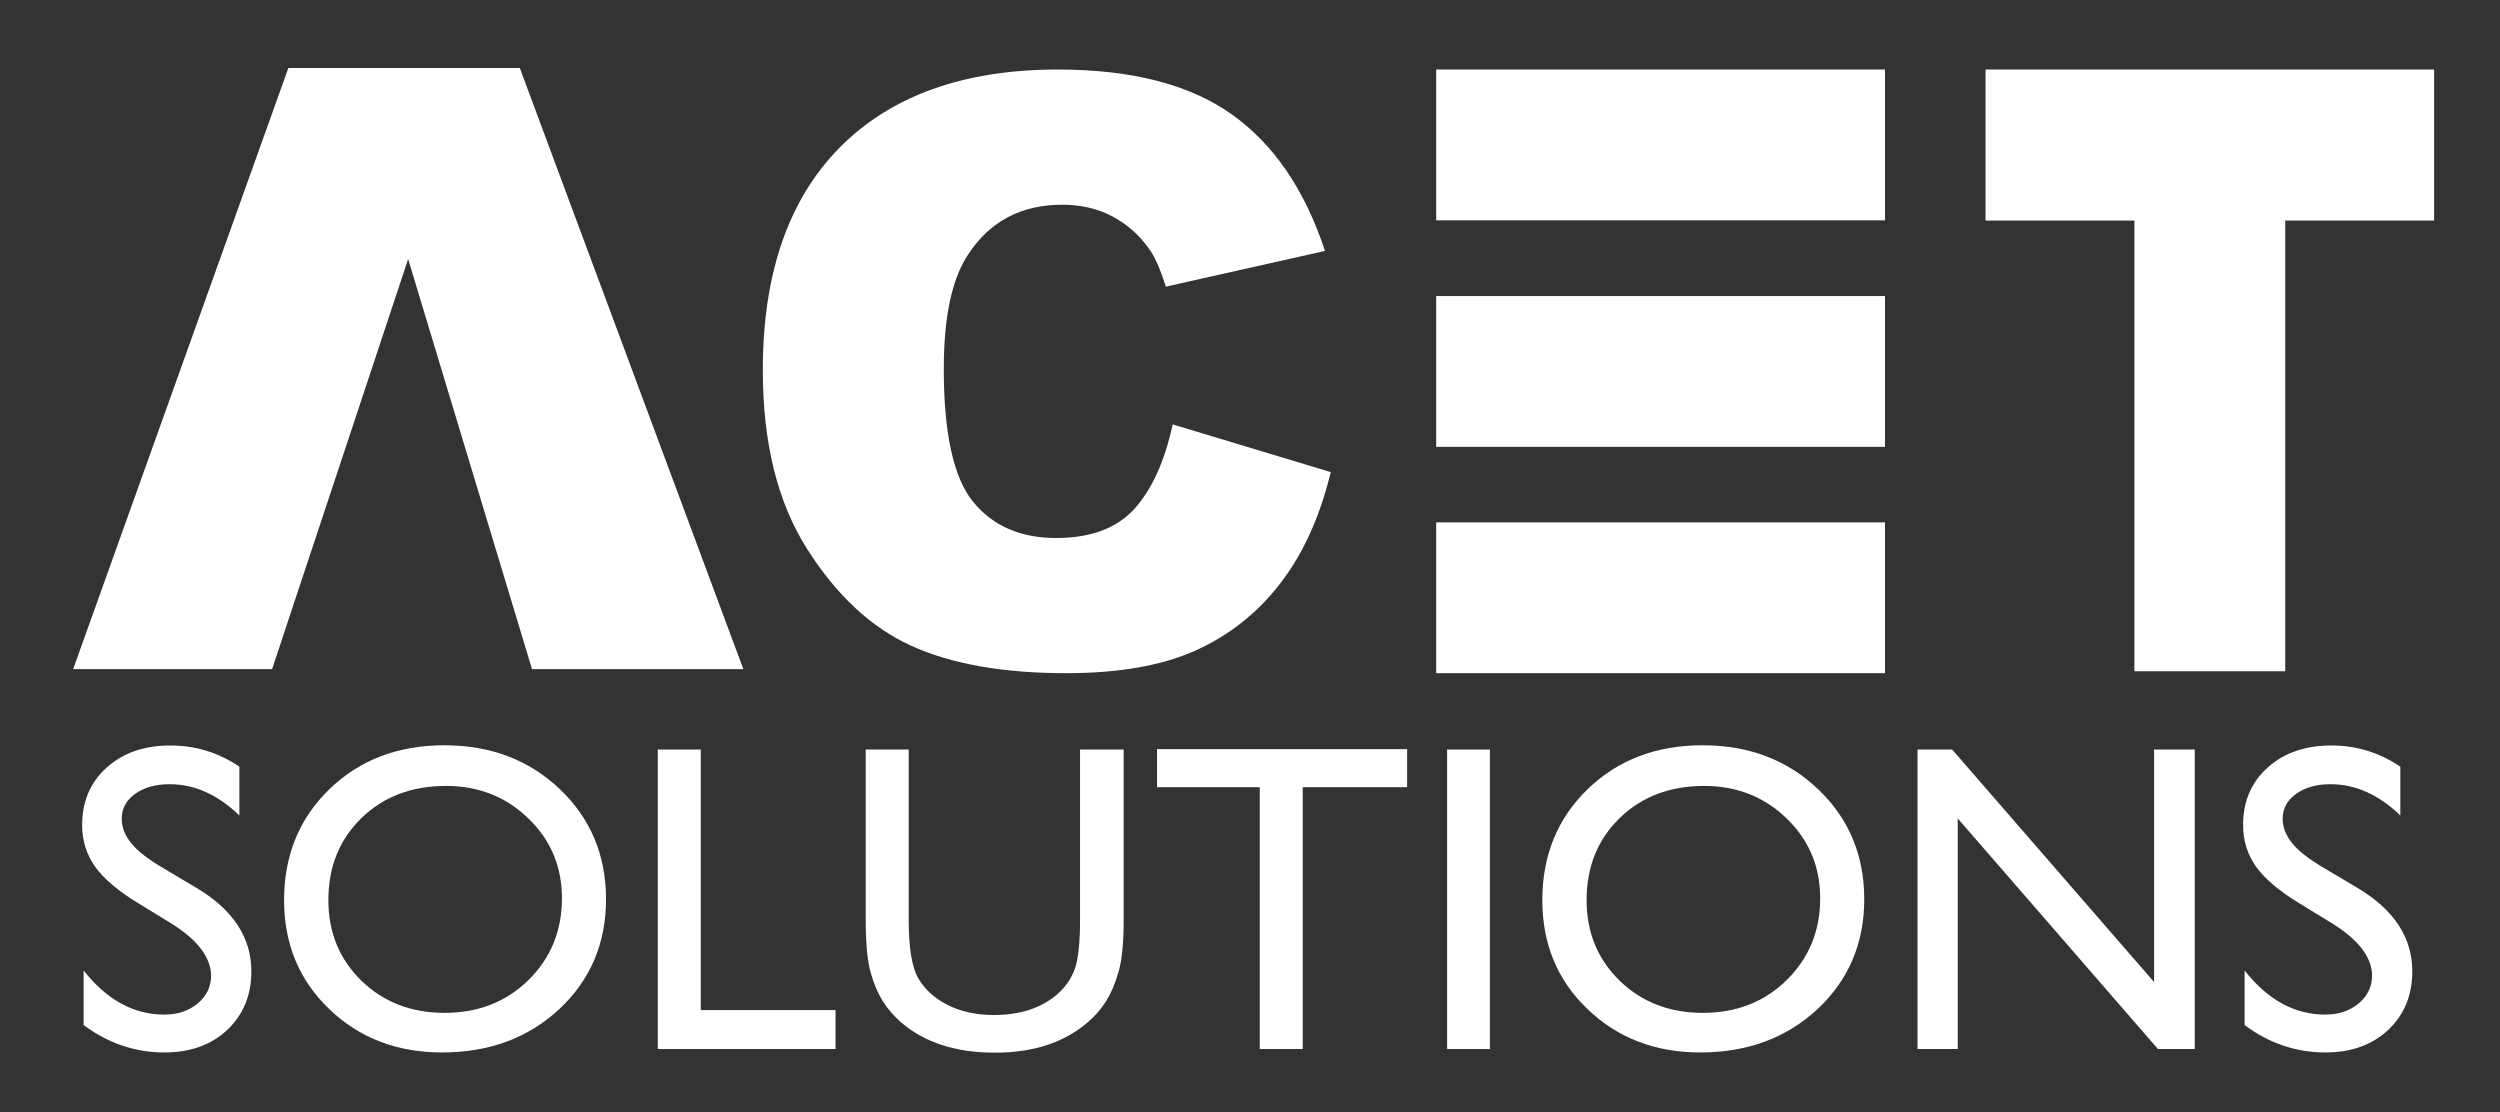
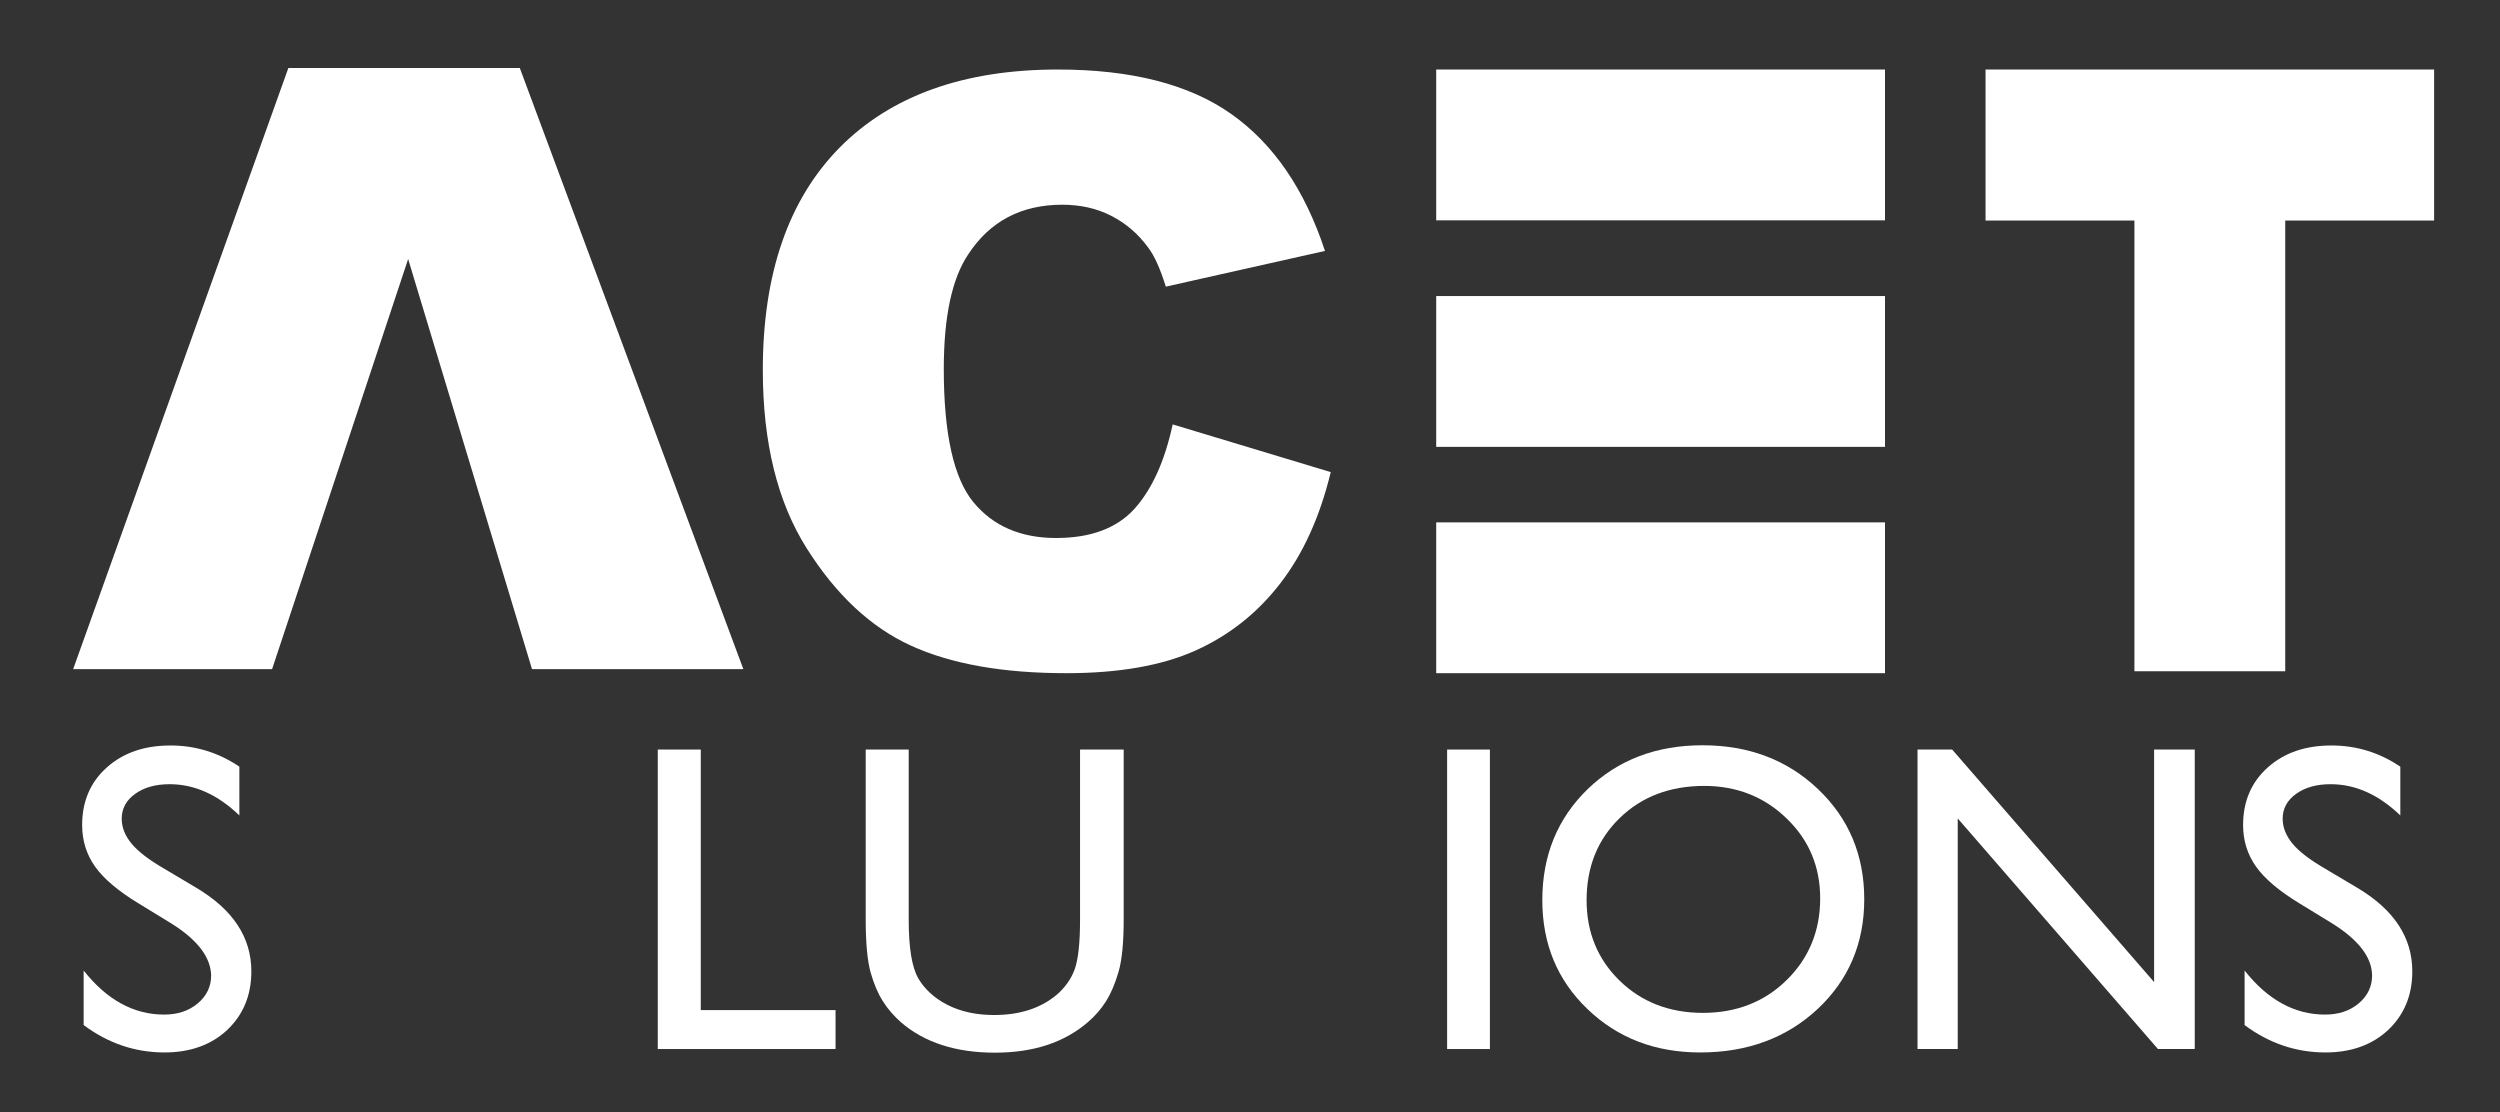
<svg xmlns="http://www.w3.org/2000/svg" id="Layer_1" x="0px" y="0px" viewBox="0 0 116.87 51.99" style="enable-background:new 0 0 116.87 51.99;" xml:space="preserve">
  <rect x="0" y="0" width="116.87" height="51.99" fill="#333333" stroke="none" />
  <style type="text/css">	.st0{fill:#FFFFFF;}</style>
  <g>
    <polygon class="st0" points="12.72,31.28 3.42,31.28 13.48,3.18 24.3,3.18 34.75,31.28 24.87,31.28 19.08,12.11  " />
    <rect x="67.14" y="3.25" class="st0" width="20.98" height="7.05" />
    <polygon class="st0" points="113.79,3.25 92.82,3.25 92.82,10.31 99.78,10.31 99.78,31.38 106.83,31.38 106.83,10.31 113.79,10.31    " />
    <rect x="67.14" y="13.84" class="st0" width="20.98" height="7.05" />
    <rect x="67.14" y="24.42" class="st0" width="20.98" height="7.05" />
    <g>
      <path class="st0" d="M54.82,19.84l7.39,2.23c-0.5,2.07-1.28,3.8-2.35,5.19c-1.07,1.39-2.39,2.44-3.97,3.15   c-1.58,0.71-3.6,1.06-6.04,1.06c-2.97,0-5.39-0.43-7.27-1.29c-1.88-0.86-3.5-2.38-4.87-4.55c-1.37-2.17-2.05-4.95-2.05-8.33   c0-4.51,1.2-7.98,3.6-10.41c2.4-2.42,5.8-3.64,10.19-3.64c3.44,0,6.14,0.69,8.11,2.08c1.97,1.39,3.43,3.52,4.38,6.4L54.5,13.4   c-0.26-0.83-0.53-1.44-0.82-1.82c-0.47-0.65-1.05-1.14-1.73-1.49c-0.68-0.35-1.45-0.52-2.29-0.52c-1.91,0-3.38,0.77-4.39,2.31   c-0.77,1.14-1.15,2.93-1.15,5.37c0,3.02,0.46,5.1,1.38,6.22c0.92,1.12,2.21,1.68,3.87,1.68c1.61,0,2.83-0.45,3.66-1.36   C53.85,22.88,54.45,21.56,54.82,19.84z" />
    </g>
    <g>
      <path class="st0" d="M8.01,43.17l-1.52-0.93c-0.96-0.58-1.64-1.16-2.04-1.72c-0.4-0.56-0.61-1.21-0.61-1.95   c0-1.1,0.38-2,1.15-2.69c0.77-0.69,1.76-1.03,2.98-1.03c1.17,0,2.24,0.33,3.22,0.99v2.28c-1.01-0.97-2.09-1.46-3.26-1.46   c-0.66,0-1.19,0.15-1.61,0.45c-0.42,0.3-0.63,0.69-0.63,1.16c0,0.42,0.16,0.81,0.47,1.18c0.31,0.37,0.81,0.75,1.5,1.15l1.53,0.91   c1.71,1.02,2.56,2.32,2.56,3.9c0,1.12-0.38,2.03-1.13,2.74c-0.75,0.7-1.73,1.05-2.93,1.05c-1.38,0-2.64-0.43-3.78-1.28v-2.55   c1.08,1.37,2.34,2.06,3.76,2.06c0.63,0,1.15-0.17,1.57-0.52c0.42-0.35,0.63-0.79,0.63-1.31C9.85,44.75,9.24,43.94,8.01,43.17z" />
-       <path class="st0" d="M20.77,34.84c2.16,0,3.96,0.68,5.4,2.05c1.44,1.37,2.16,3.09,2.16,5.15c0,2.06-0.73,3.77-2.18,5.13   c-1.45,1.35-3.28,2.03-5.49,2.03c-2.11,0-3.87-0.68-5.27-2.03c-1.41-1.35-2.11-3.05-2.11-5.09c0-2.09,0.71-3.82,2.12-5.19   C16.82,35.52,18.61,34.84,20.77,34.84z M20.85,36.74c-1.6,0-2.92,0.5-3.95,1.5c-1.03,1-1.55,2.28-1.55,3.84   c0,1.51,0.52,2.77,1.55,3.77c1.03,1,2.33,1.5,3.89,1.5c1.56,0,2.87-0.51,3.91-1.53c1.04-1.02,1.57-2.3,1.57-3.82   c0-1.48-0.52-2.73-1.57-3.74C23.66,37.25,22.37,36.74,20.85,36.74z" />
      <path class="st0" d="M30.76,35.04h2v12.18h6.3v1.82h-8.31V35.04z" />
      <path class="st0" d="M50.52,35.04h2.01v7.95c0,1.08-0.08,1.89-0.24,2.44c-0.16,0.55-0.35,1-0.58,1.37   c-0.23,0.36-0.51,0.69-0.85,0.98c-1.11,0.96-2.56,1.43-4.35,1.43c-1.82,0-3.29-0.47-4.39-1.42c-0.33-0.29-0.62-0.62-0.85-0.99   c-0.23-0.36-0.42-0.81-0.57-1.34c-0.15-0.53-0.23-1.36-0.23-2.49v-7.93h2.01v7.95c0,1.32,0.15,2.23,0.45,2.75   c0.3,0.51,0.76,0.93,1.37,1.24c0.61,0.31,1.34,0.47,2.17,0.47c1.19,0,2.16-0.31,2.91-0.93c0.39-0.33,0.68-0.73,0.85-1.18   c0.17-0.45,0.26-1.23,0.26-2.34V35.04z" />
-       <path class="st0" d="M54.08,35.02h11.7v1.78H60.9v12.24h-2.01V36.8h-4.8V35.02z" />
      <path class="st0" d="M67.65,35.04h2v14h-2V35.04z" />
      <path class="st0" d="M79.59,34.84c2.16,0,3.96,0.68,5.4,2.05c1.44,1.37,2.16,3.09,2.16,5.15c0,2.06-0.73,3.77-2.18,5.13   c-1.45,1.35-3.28,2.03-5.49,2.03c-2.11,0-3.87-0.68-5.27-2.03c-1.41-1.35-2.11-3.05-2.11-5.09c0-2.09,0.71-3.82,2.12-5.19   C75.64,35.52,77.43,34.84,79.59,34.84z M79.67,36.74c-1.6,0-2.92,0.5-3.95,1.5c-1.03,1-1.55,2.28-1.55,3.84   c0,1.51,0.52,2.77,1.55,3.77c1.03,1,2.33,1.5,3.89,1.5c1.56,0,2.87-0.51,3.91-1.53c1.04-1.02,1.57-2.3,1.57-3.82   c0-1.48-0.52-2.73-1.57-3.74C82.48,37.25,81.19,36.74,79.67,36.74z" />
      <path class="st0" d="M100.7,35.04h1.9v14h-1.72l-9.36-10.78v10.78h-1.88v-14h1.62l9.44,10.87V35.04z" />
      <path class="st0" d="M109.03,43.17l-1.52-0.93c-0.96-0.58-1.64-1.16-2.04-1.72c-0.4-0.56-0.61-1.21-0.61-1.95   c0-1.1,0.38-2,1.15-2.69c0.77-0.69,1.76-1.03,2.98-1.03c1.17,0,2.24,0.33,3.22,0.99v2.28c-1.01-0.97-2.09-1.46-3.26-1.46   c-0.66,0-1.19,0.15-1.61,0.45c-0.42,0.3-0.63,0.69-0.63,1.16c0,0.42,0.16,0.81,0.47,1.18c0.31,0.37,0.81,0.75,1.5,1.15l1.53,0.91   c1.71,1.02,2.56,2.32,2.56,3.9c0,1.12-0.38,2.03-1.13,2.74c-0.75,0.7-1.73,1.05-2.93,1.05c-1.38,0-2.64-0.43-3.78-1.28v-2.55   c1.08,1.37,2.34,2.06,3.76,2.06c0.63,0,1.15-0.17,1.57-0.52c0.42-0.35,0.63-0.79,0.63-1.31   C110.88,44.75,110.26,43.94,109.03,43.17z" />
    </g>
  </g>
</svg>